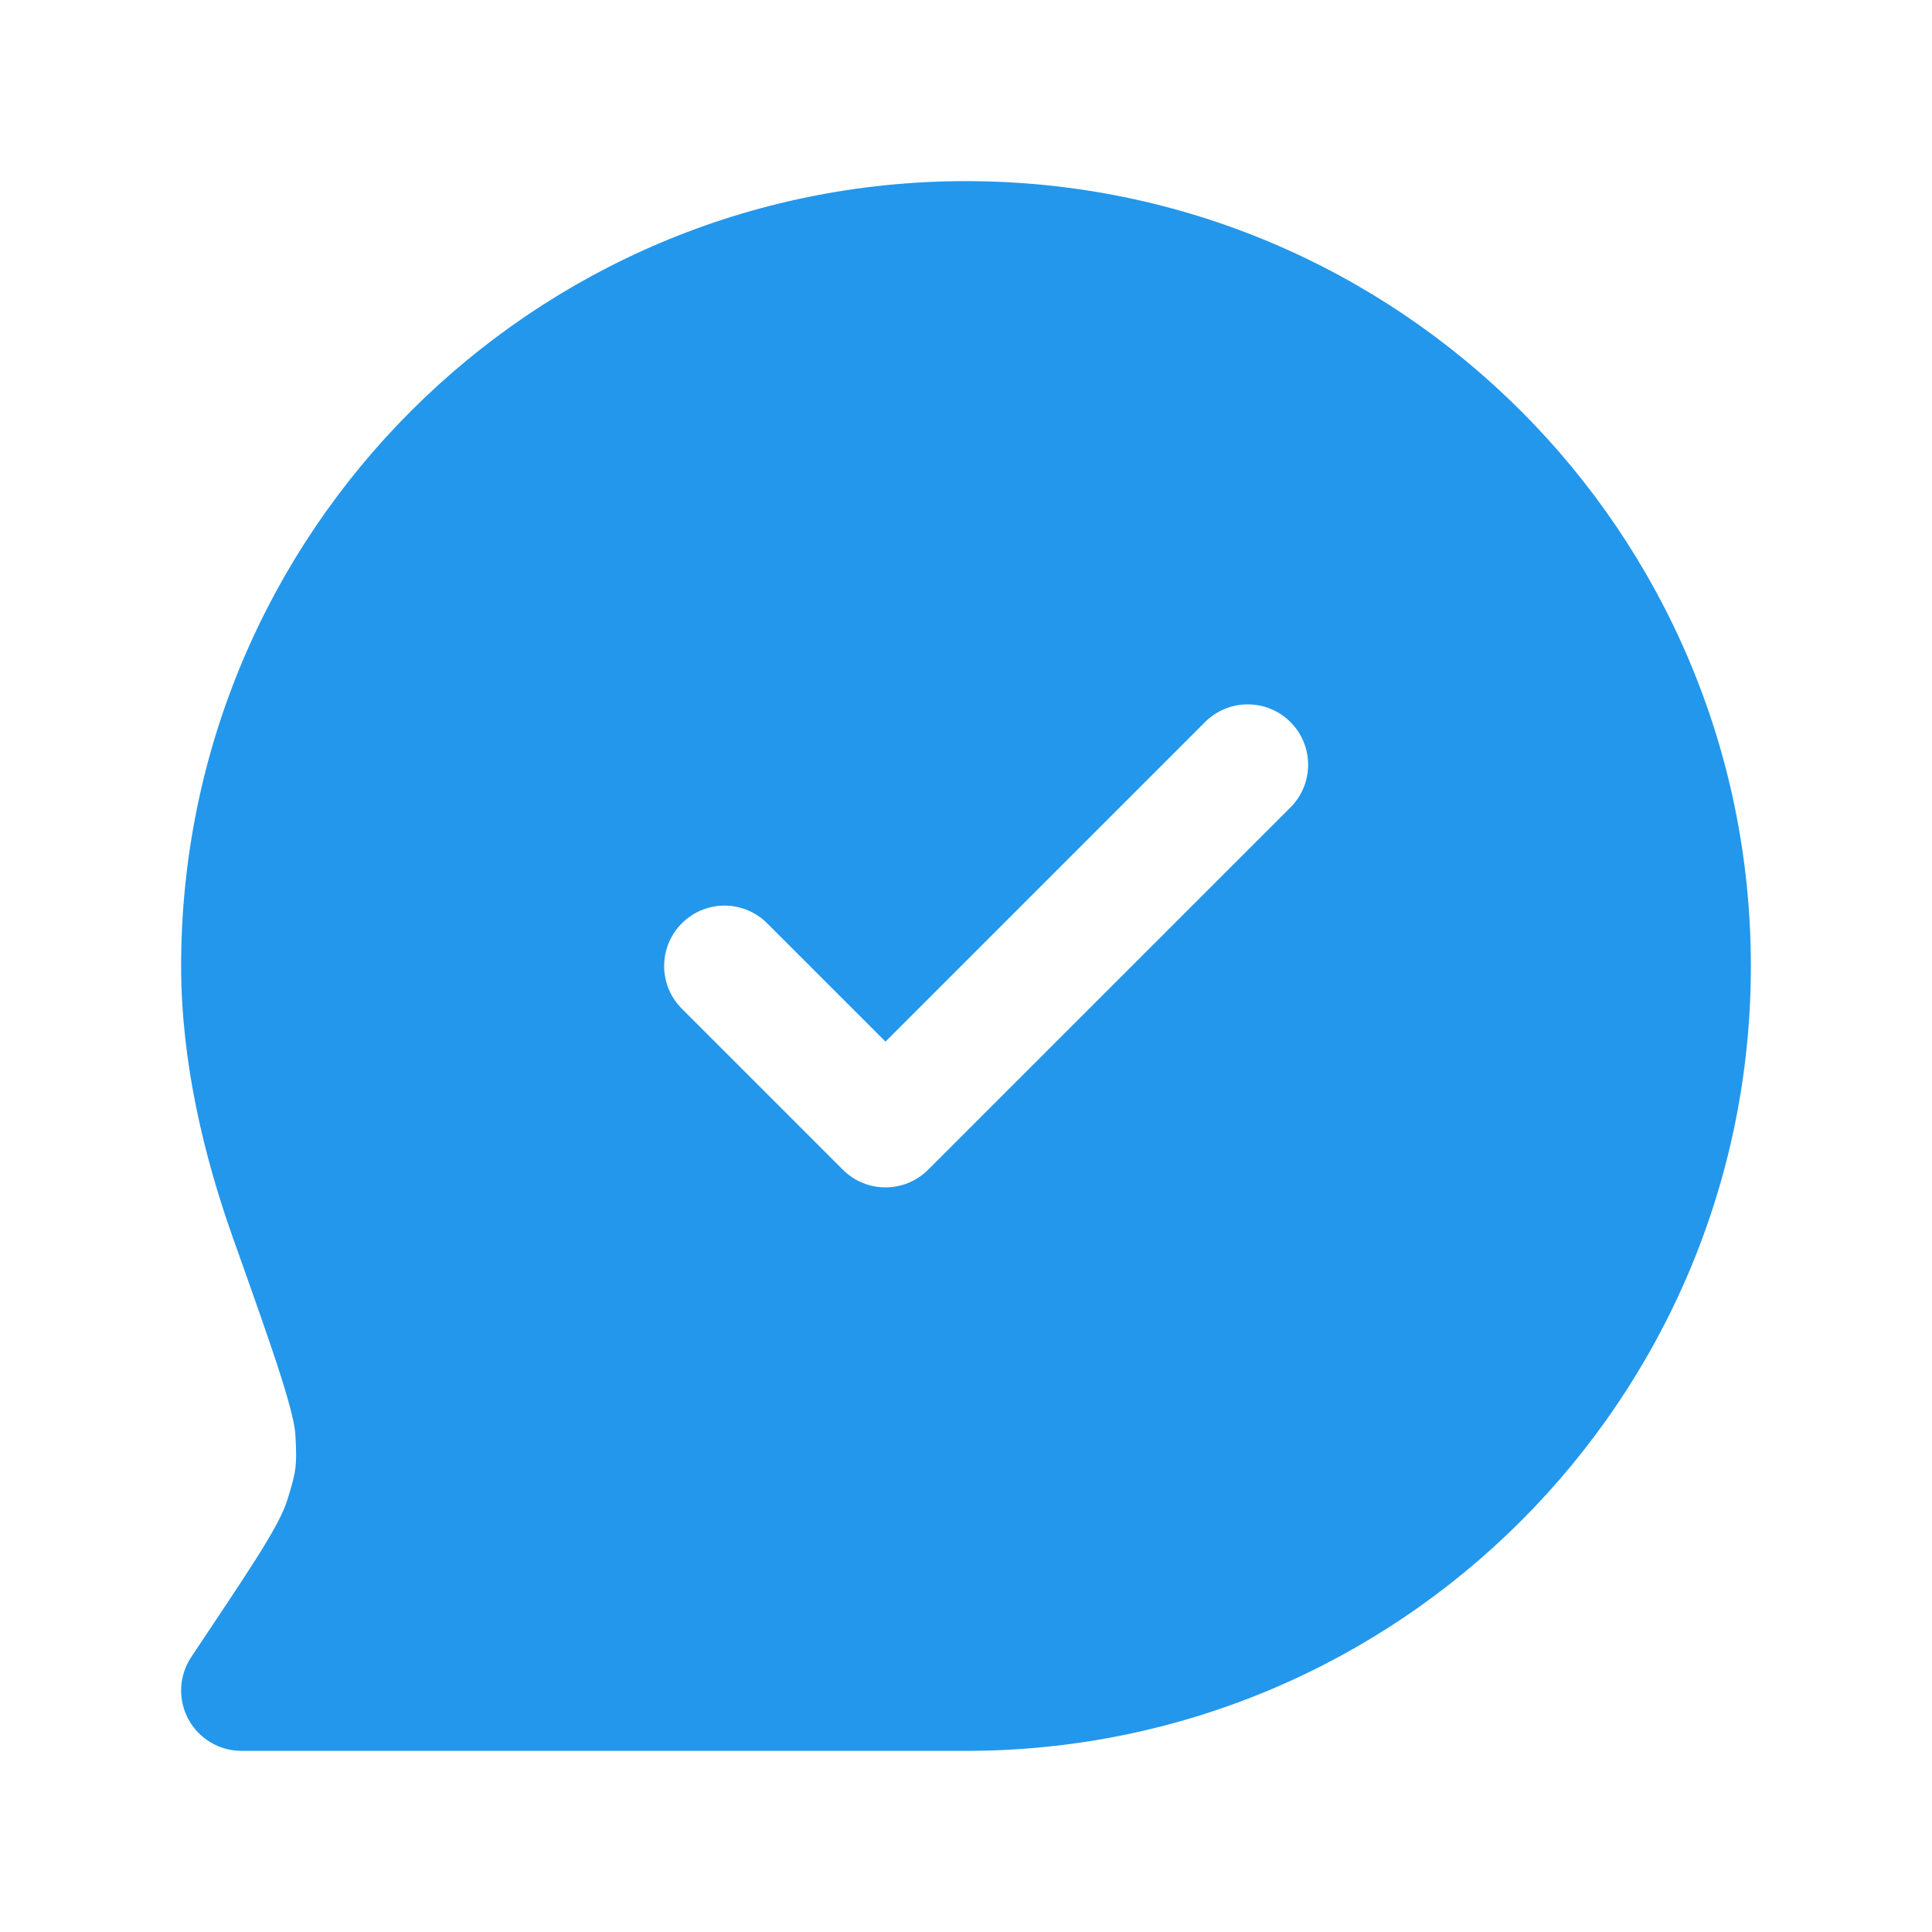
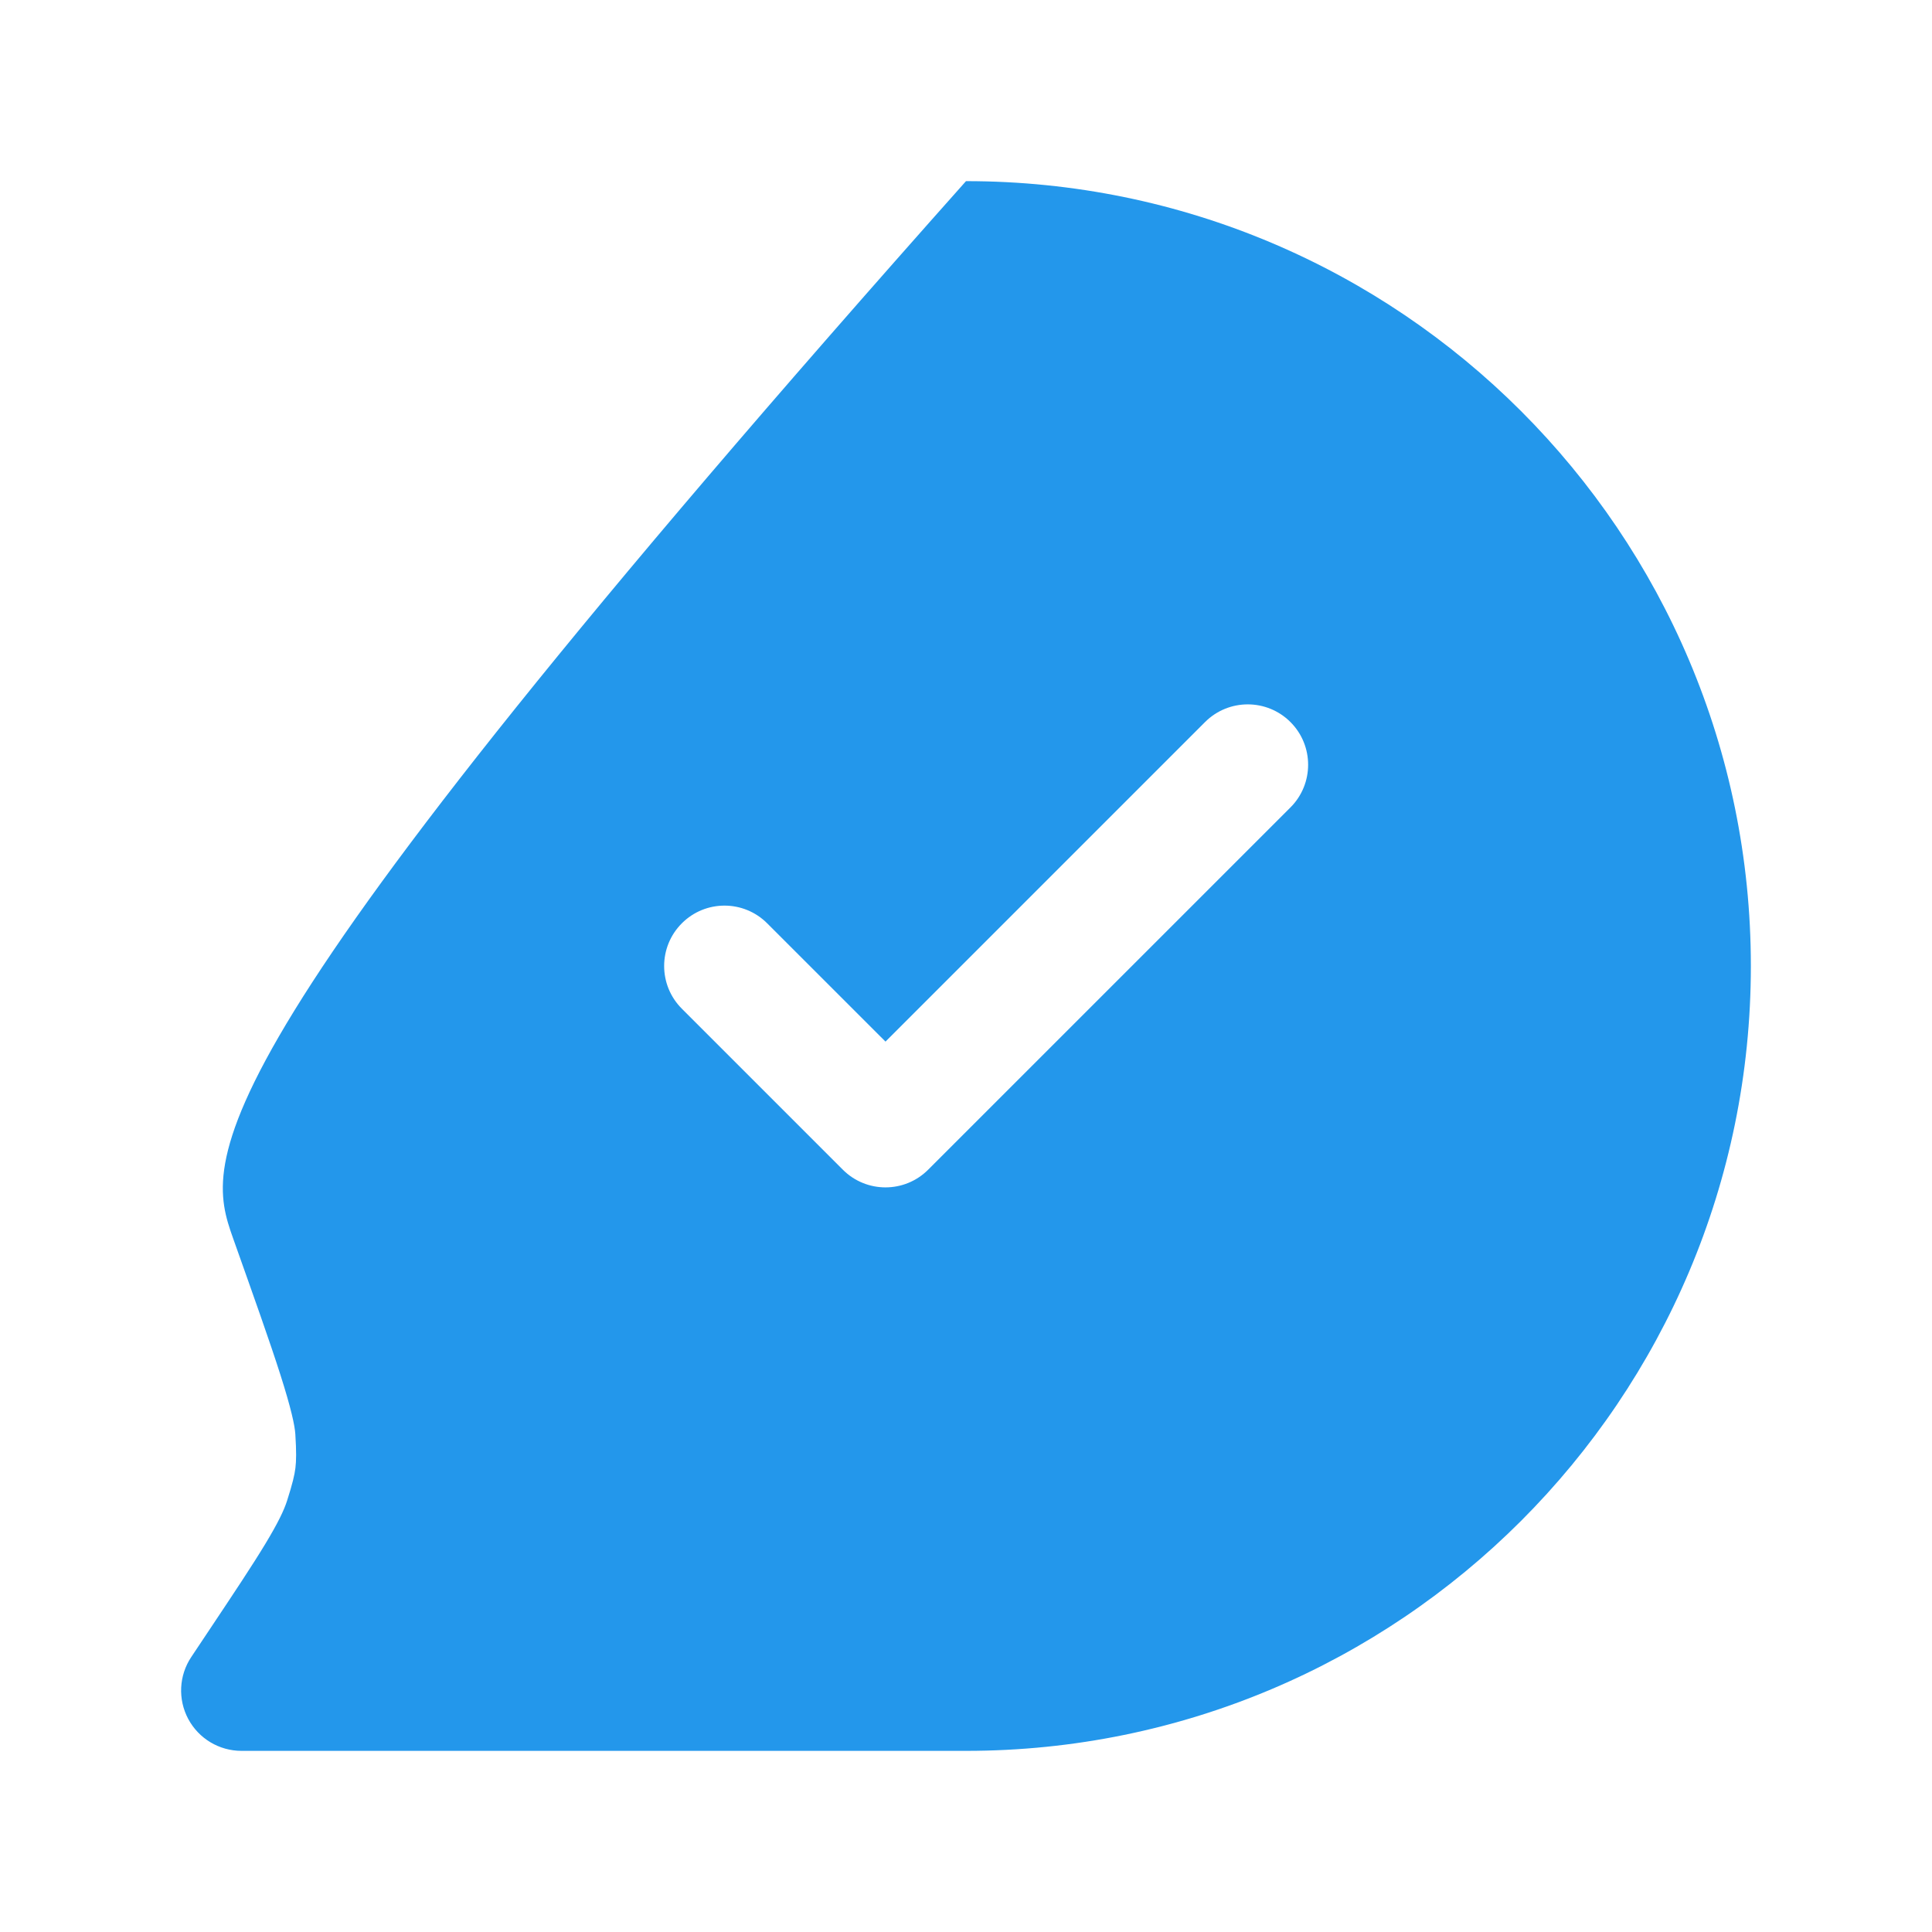
<svg xmlns="http://www.w3.org/2000/svg" width="45" height="45" viewBox="0 0 45 45" fill="none">
-   <path fill-rule="evenodd" clip-rule="evenodd" d="M22.5 4.219C12.403 4.219 4.219 12.403 4.219 22.5C4.219 24.761 4.764 26.974 5.428 28.839C5.924 30.236 6.285 31.25 6.529 32.015C6.782 32.807 6.866 33.203 6.879 33.405C6.905 33.822 6.901 34.023 6.881 34.191C6.86 34.359 6.814 34.555 6.687 34.953C6.617 35.173 6.478 35.467 6.178 35.963C5.878 36.46 5.464 37.082 4.877 37.962L4.455 38.595C4.167 39.026 4.14 39.581 4.385 40.039C4.63 40.496 5.106 40.781 5.625 40.781H22.5C32.596 40.781 40.781 32.596 40.781 22.5C40.781 12.403 32.596 4.219 22.5 4.219ZM30.057 16.818C30.606 17.367 30.606 18.258 30.057 18.807L21.619 27.244C21.07 27.794 20.18 27.794 19.631 27.244L15.881 23.494C15.332 22.945 15.332 22.055 15.881 21.506C16.43 20.956 17.32 20.956 17.869 21.506L20.625 24.261L28.068 16.818C28.617 16.269 29.508 16.269 30.057 16.818Z" fill="#2397EB" />
+   <path fill-rule="evenodd" clip-rule="evenodd" d="M22.5 4.219C4.219 24.761 4.764 26.974 5.428 28.839C5.924 30.236 6.285 31.25 6.529 32.015C6.782 32.807 6.866 33.203 6.879 33.405C6.905 33.822 6.901 34.023 6.881 34.191C6.86 34.359 6.814 34.555 6.687 34.953C6.617 35.173 6.478 35.467 6.178 35.963C5.878 36.46 5.464 37.082 4.877 37.962L4.455 38.595C4.167 39.026 4.14 39.581 4.385 40.039C4.63 40.496 5.106 40.781 5.625 40.781H22.5C32.596 40.781 40.781 32.596 40.781 22.5C40.781 12.403 32.596 4.219 22.5 4.219ZM30.057 16.818C30.606 17.367 30.606 18.258 30.057 18.807L21.619 27.244C21.07 27.794 20.18 27.794 19.631 27.244L15.881 23.494C15.332 22.945 15.332 22.055 15.881 21.506C16.43 20.956 17.32 20.956 17.869 21.506L20.625 24.261L28.068 16.818C28.617 16.269 29.508 16.269 30.057 16.818Z" fill="#2397EB" />
</svg>